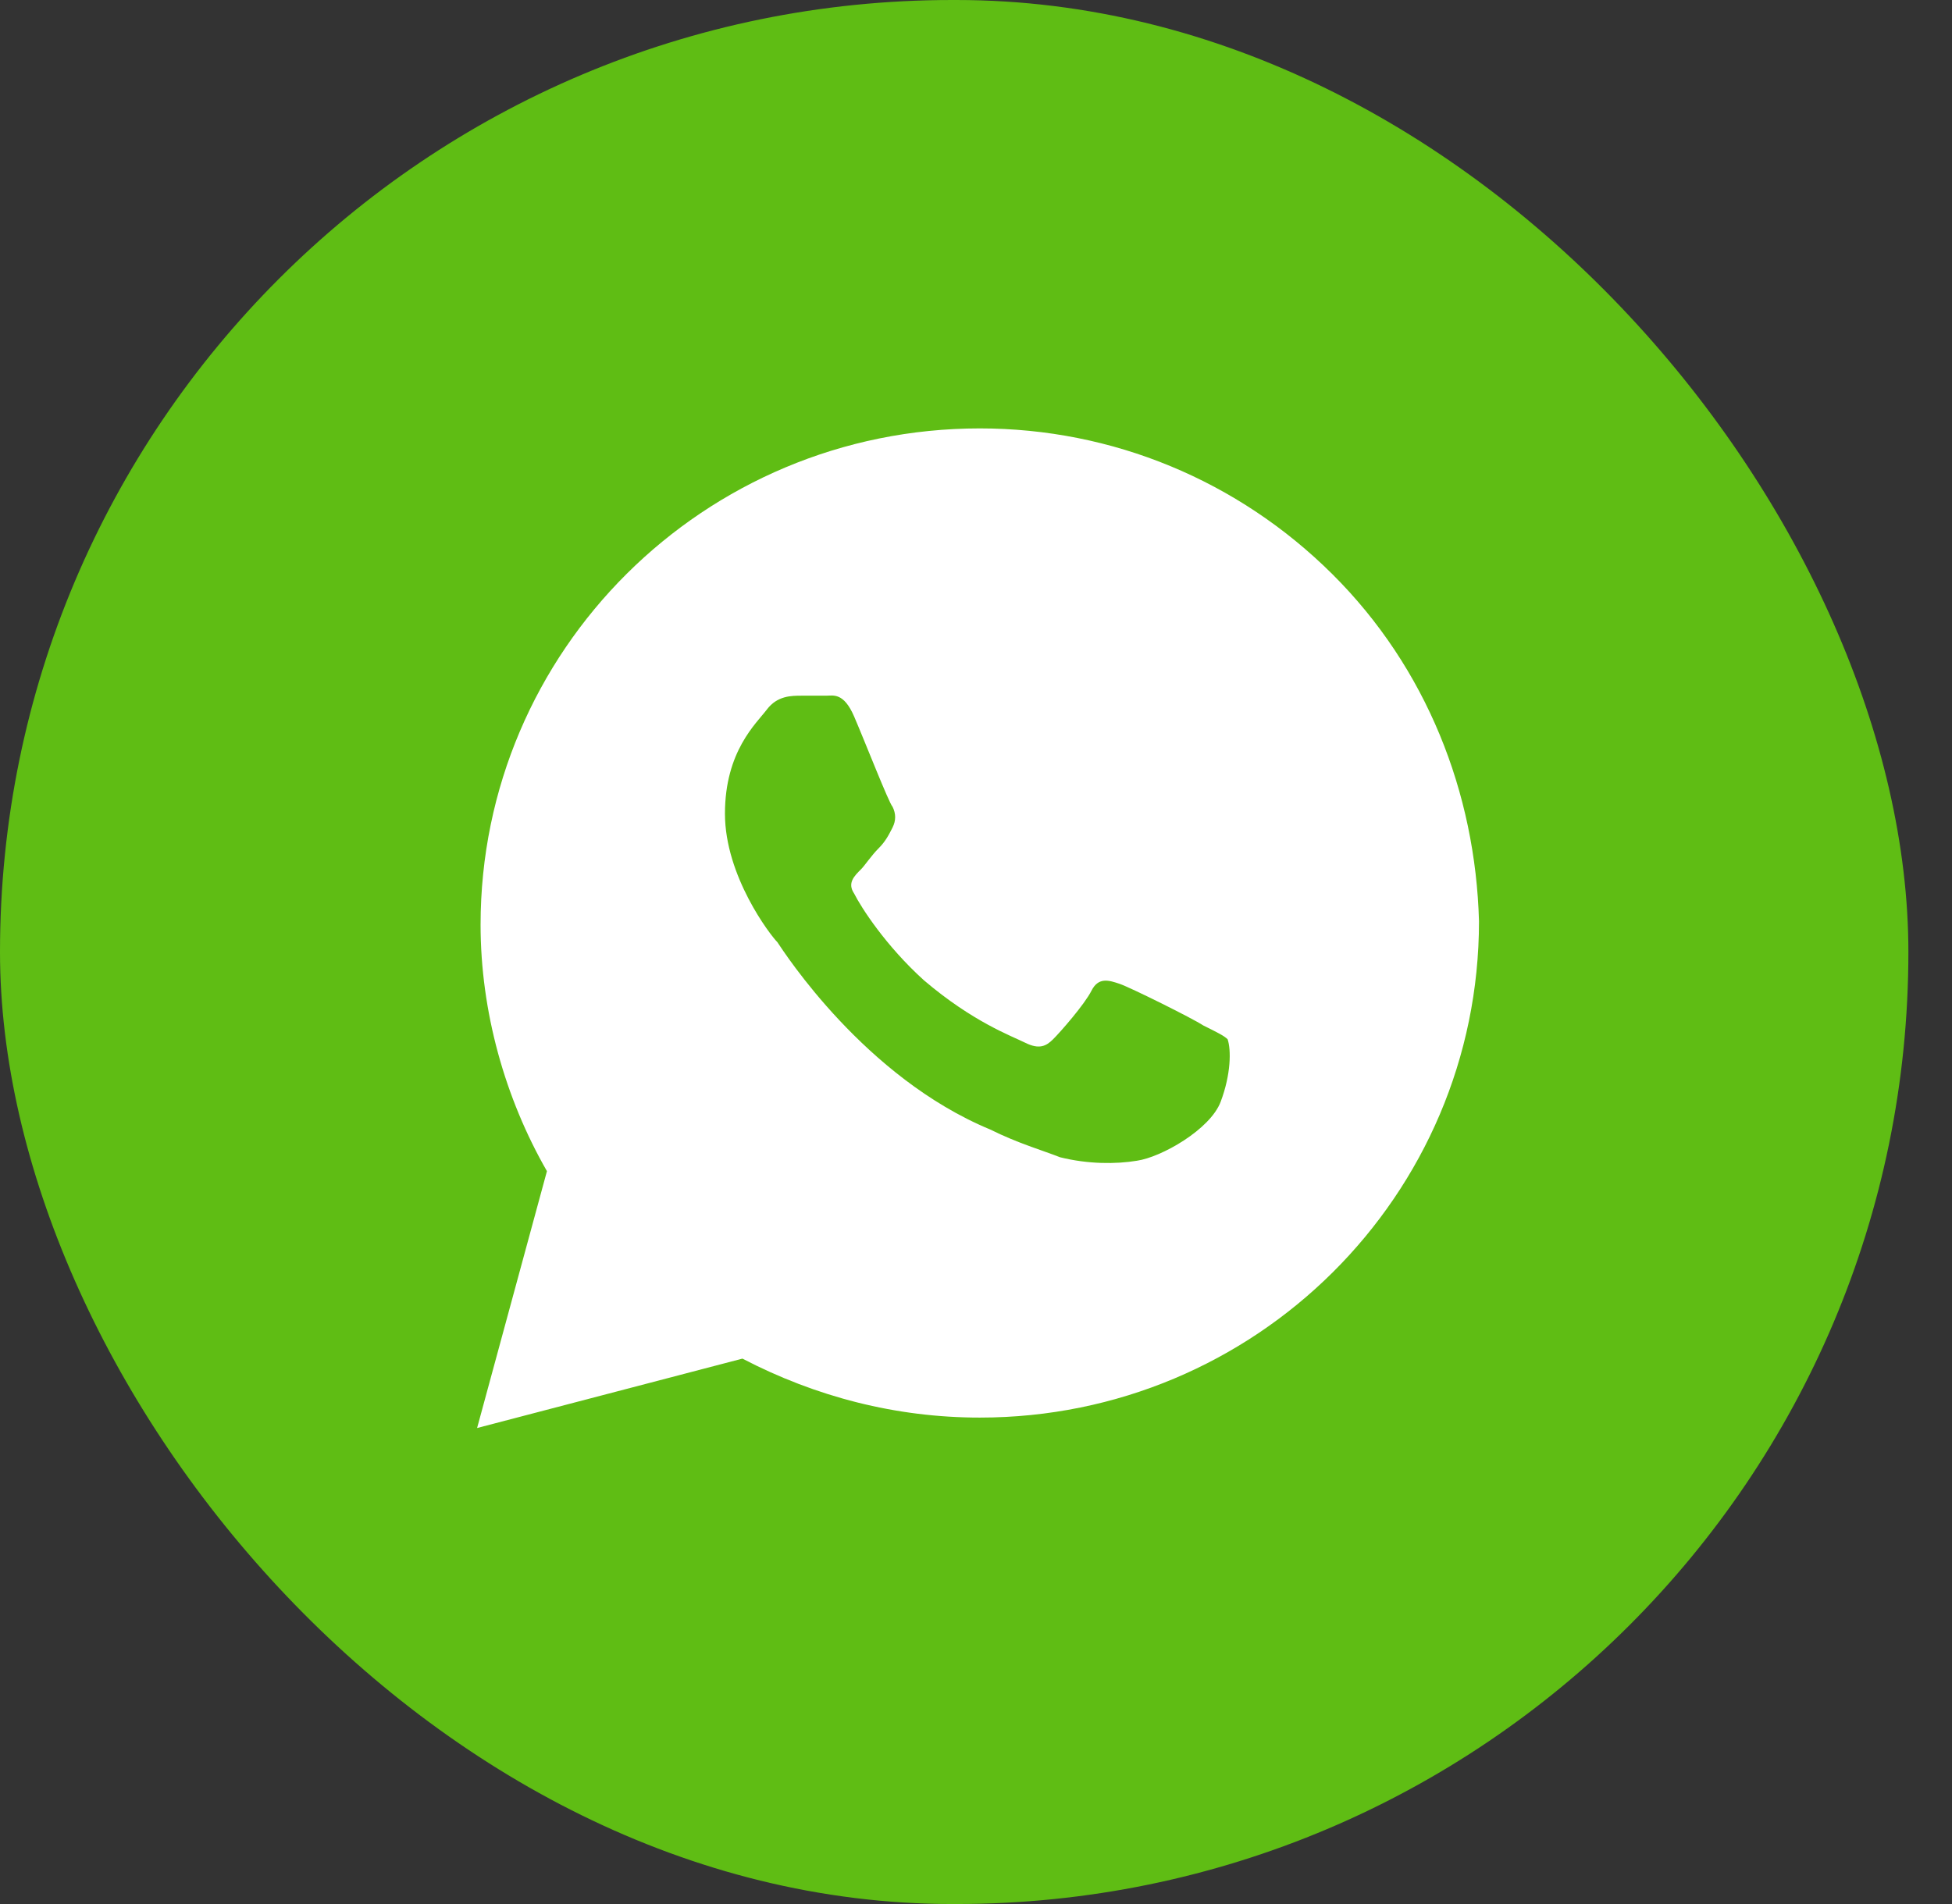
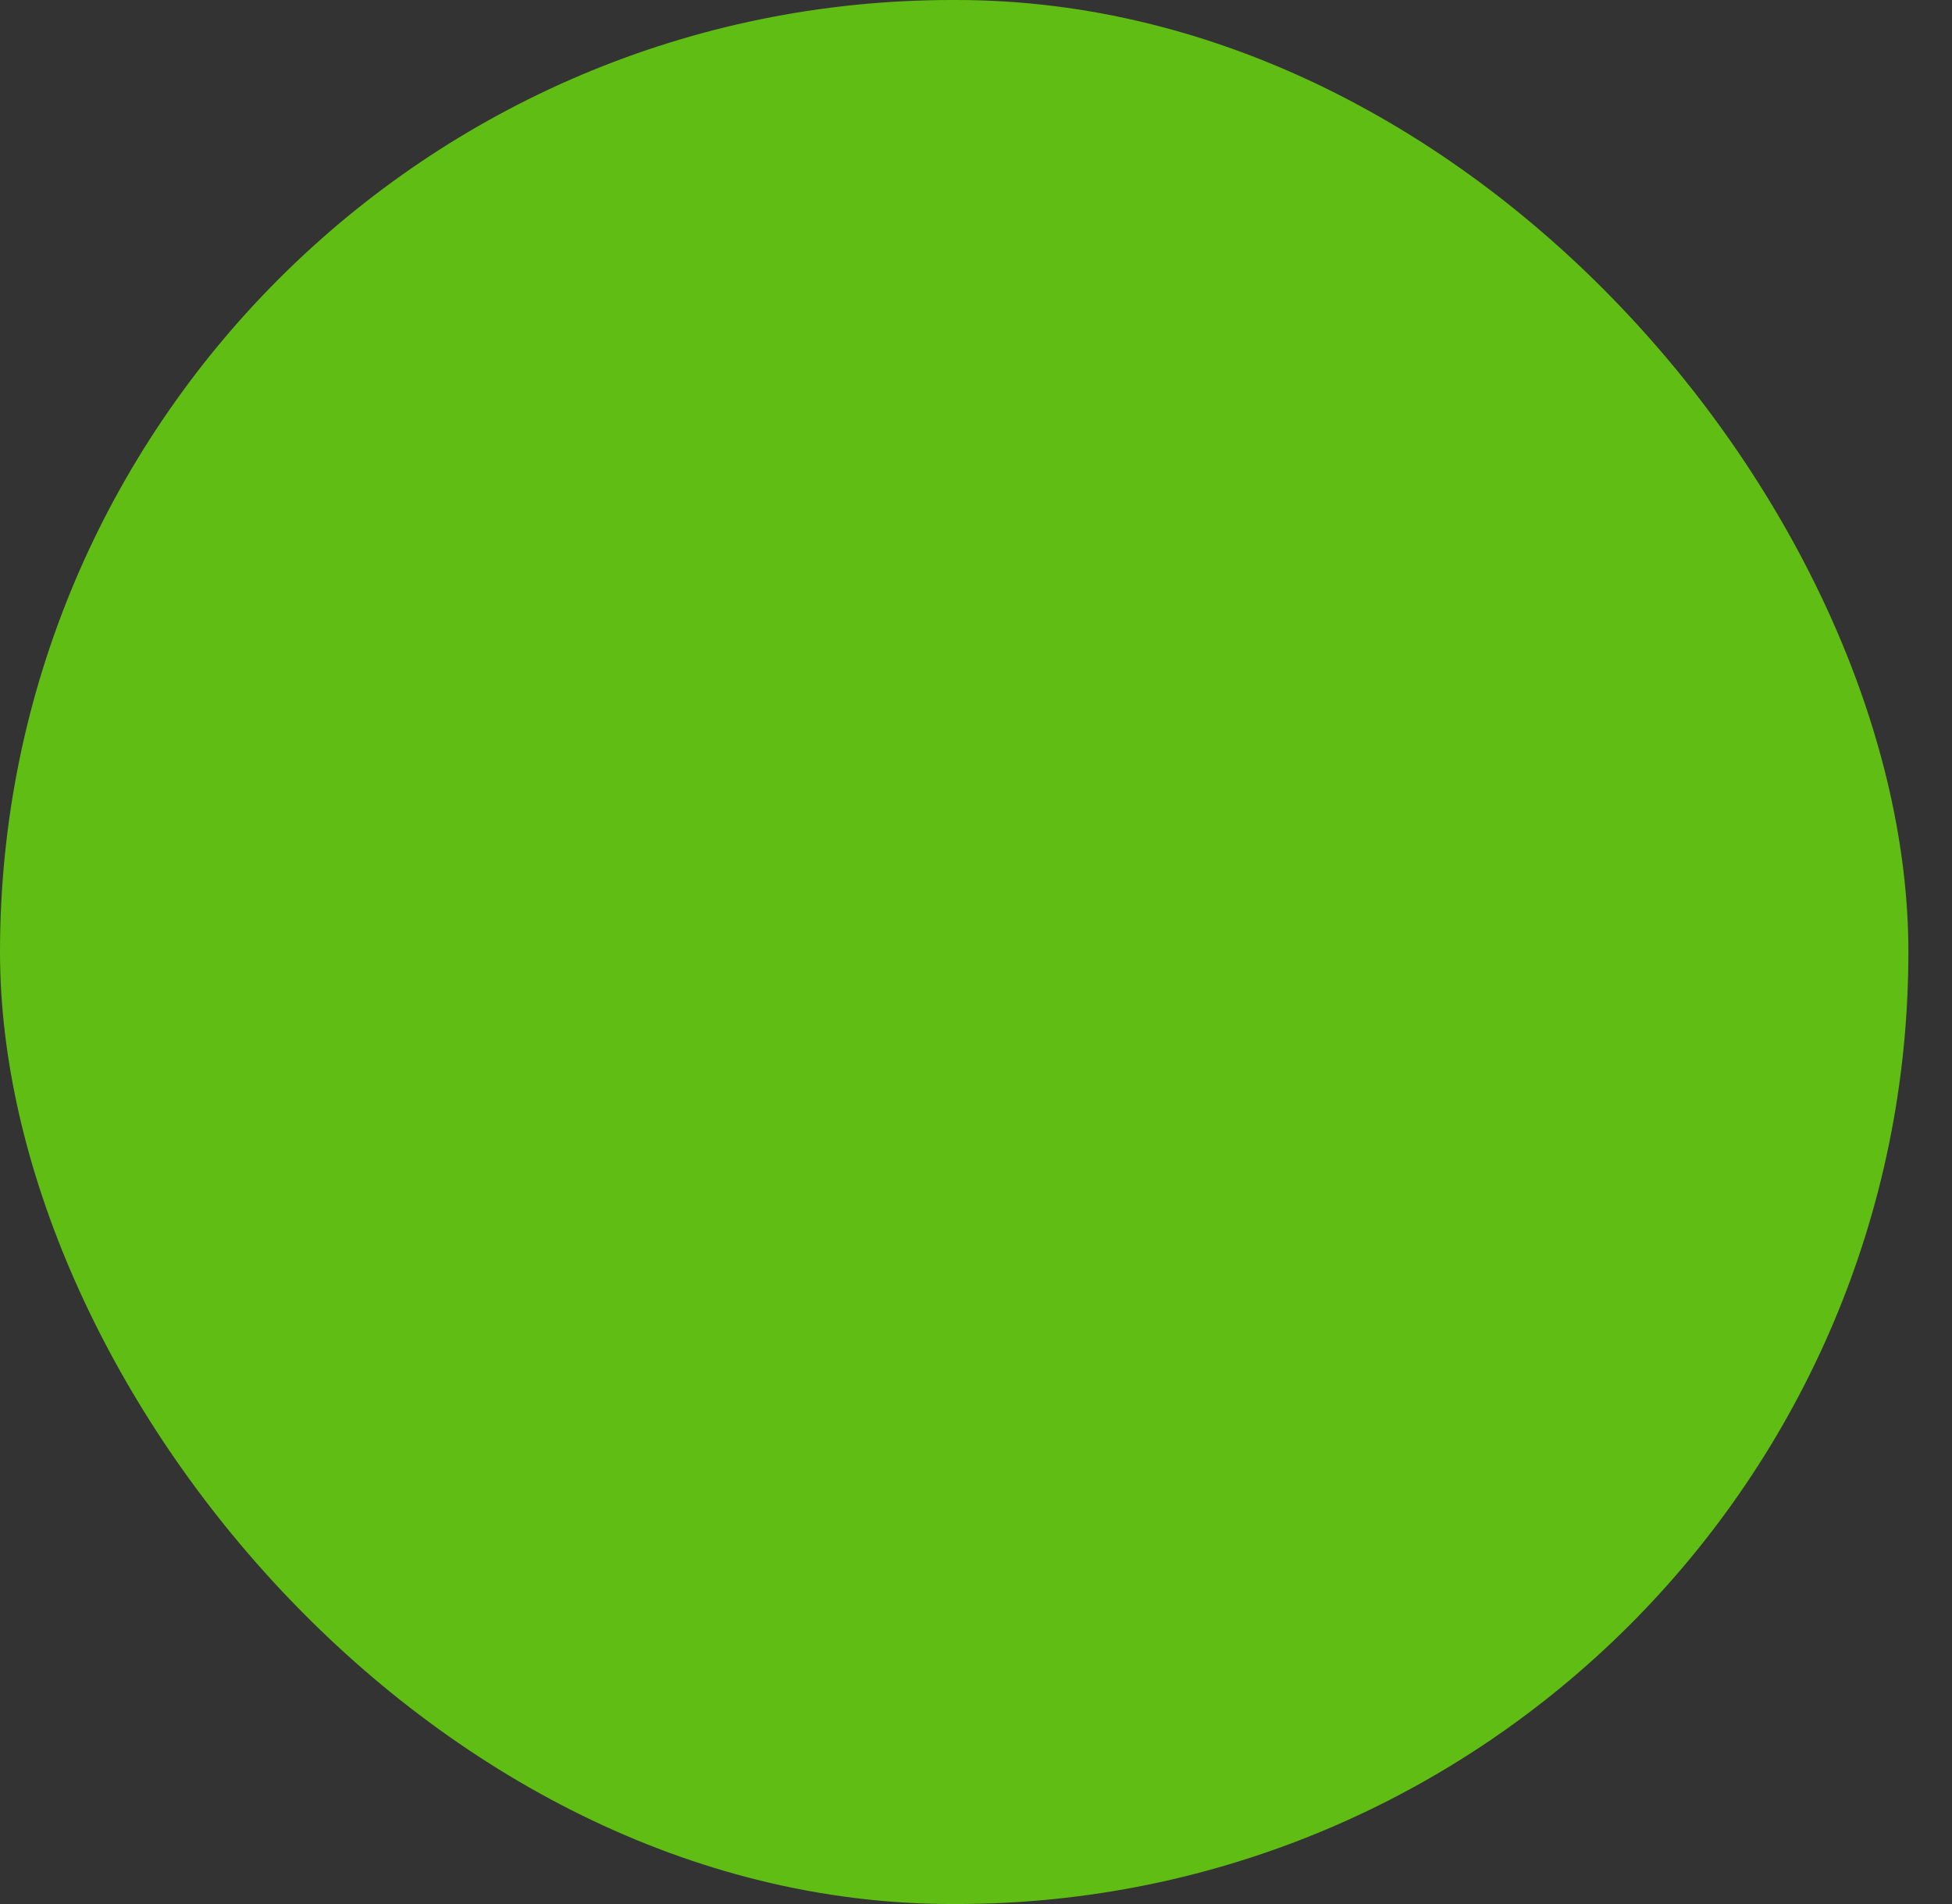
<svg xmlns="http://www.w3.org/2000/svg" width="41" height="40" viewBox="0 0 41 40" fill="none">
  <rect x="0" y="0" width="41" height="40" fill="#333333" stroke="none" />
  <rect width="40.084" height="40" rx="20" fill="#5FBD14" />
-   <path d="M27.985 12.062C26.006 10.094 23.366 9 20.58 9C14.787 9 10.094 13.667 10.094 19.427C10.094 21.25 10.608 23.073 11.488 24.604L10.021 30L15.594 28.542C17.133 29.344 18.82 29.781 20.58 29.781C26.372 29.781 31.065 25.115 31.065 19.354C30.991 16.656 29.965 14.031 27.985 12.062ZM25.639 23.146C25.419 23.729 24.392 24.312 23.879 24.385C23.439 24.458 22.853 24.458 22.266 24.312C21.899 24.167 21.386 24.021 20.799 23.729C18.16 22.635 16.474 20.01 16.327 19.792C16.18 19.646 15.227 18.406 15.227 17.094C15.227 15.781 15.887 15.198 16.107 14.906C16.327 14.615 16.62 14.615 16.84 14.615C16.987 14.615 17.207 14.615 17.353 14.615C17.5 14.615 17.72 14.542 17.94 15.052C18.16 15.562 18.673 16.875 18.747 16.948C18.82 17.094 18.82 17.24 18.747 17.385C18.673 17.531 18.6 17.677 18.453 17.823C18.306 17.969 18.16 18.188 18.087 18.26C17.94 18.406 17.793 18.552 17.94 18.771C18.087 19.062 18.6 19.865 19.406 20.594C20.433 21.469 21.239 21.76 21.533 21.906C21.826 22.052 21.973 21.979 22.119 21.833C22.266 21.688 22.779 21.104 22.926 20.812C23.073 20.521 23.293 20.594 23.512 20.667C23.733 20.74 25.052 21.396 25.272 21.542C25.566 21.688 25.712 21.76 25.785 21.833C25.859 22.052 25.859 22.562 25.639 23.146Z" fill="white" />
</svg>